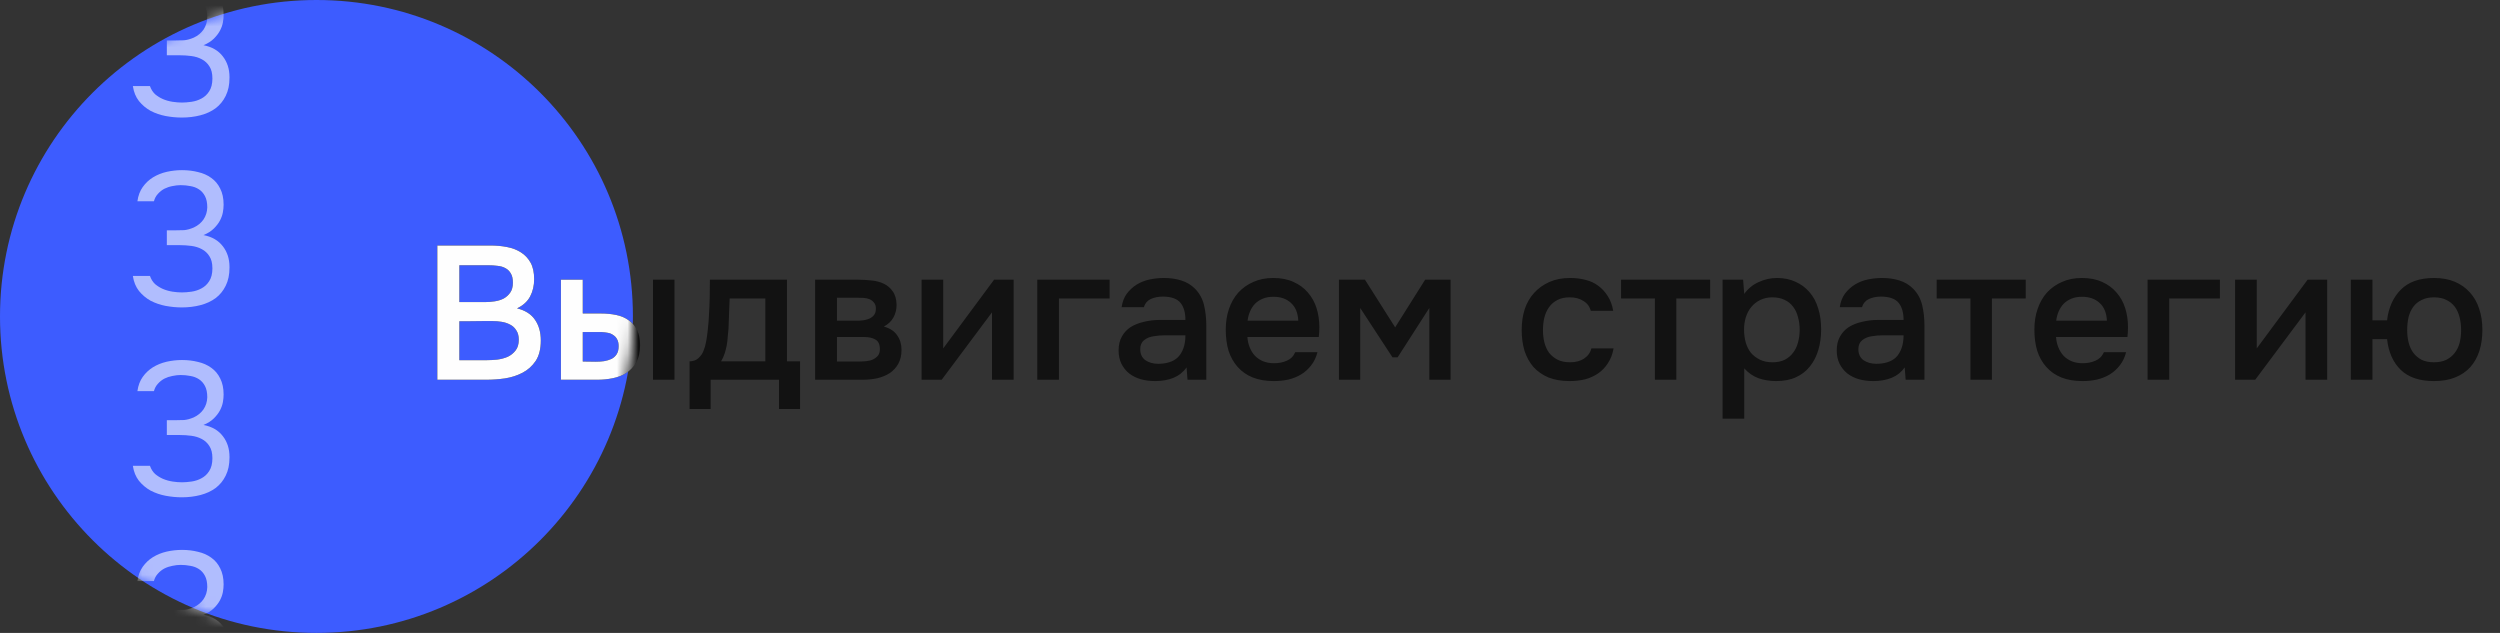
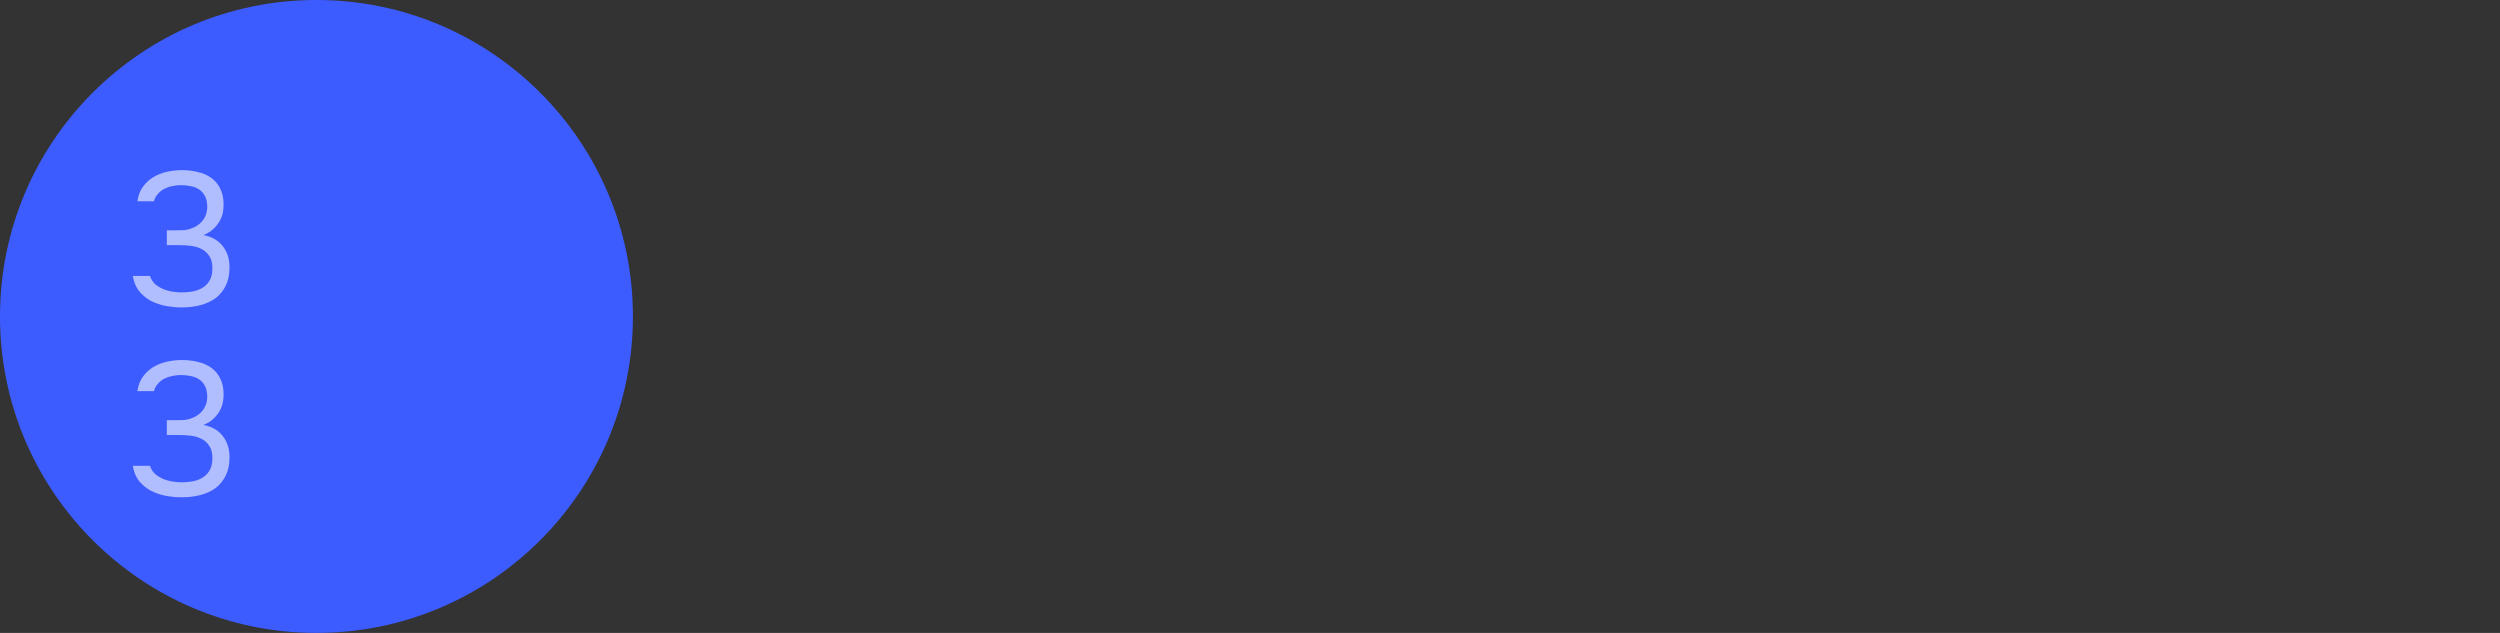
<svg xmlns="http://www.w3.org/2000/svg" width="237" height="60" viewBox="0 0 237 60" fill="none">
  <rect x="0" y="0" width="237" height="60" fill="#333333" stroke="none" />
  <circle cx="30" cy="30" r="30" fill="#3D5CFF" />
-   <path d="M41.458 36V23.274H46.516C47.056 23.274 47.572 23.322 48.064 23.418C48.568 23.514 49.006 23.682 49.378 23.922C49.762 24.162 50.068 24.486 50.296 24.894C50.524 25.302 50.638 25.824 50.638 26.46C50.638 27.072 50.512 27.618 50.26 28.098C50.008 28.578 49.594 28.956 49.018 29.232C49.798 29.424 50.368 29.79 50.728 30.33C51.088 30.858 51.268 31.506 51.268 32.274C51.268 33.078 51.106 33.726 50.782 34.218C50.458 34.698 50.044 35.07 49.54 35.334C49.036 35.598 48.478 35.778 47.866 35.874C47.266 35.958 46.69 36 46.138 36H41.458ZM43.546 25.146V28.638H45.976C46.276 28.638 46.582 28.614 46.894 28.566C47.218 28.518 47.506 28.428 47.758 28.296C48.01 28.152 48.214 27.966 48.37 27.738C48.538 27.498 48.622 27.186 48.622 26.802C48.622 26.43 48.556 26.136 48.424 25.92C48.292 25.692 48.118 25.524 47.902 25.416C47.686 25.296 47.434 25.224 47.146 25.2C46.87 25.164 46.582 25.146 46.282 25.146H43.546ZM43.546 34.146H46.102C46.426 34.146 46.768 34.128 47.128 34.092C47.5 34.044 47.836 33.954 48.136 33.822C48.436 33.678 48.682 33.48 48.874 33.228C49.078 32.976 49.18 32.634 49.18 32.202C49.18 31.842 49.102 31.548 48.946 31.32C48.802 31.08 48.61 30.9 48.37 30.78C48.13 30.648 47.86 30.558 47.56 30.51C47.272 30.462 46.978 30.438 46.678 30.438C46.414 30.438 46.15 30.438 45.886 30.438L44.338 30.456C44.074 30.456 43.81 30.456 43.546 30.456V34.146ZM53.175 26.514H55.245V29.718H56.955C57.483 29.718 57.975 29.766 58.431 29.862C58.887 29.958 59.277 30.126 59.601 30.366C59.937 30.594 60.201 30.9 60.393 31.284C60.585 31.668 60.681 32.148 60.681 32.724C60.681 33.372 60.561 33.912 60.321 34.344C60.081 34.764 59.769 35.1 59.385 35.352C59.001 35.592 58.569 35.76 58.089 35.856C57.609 35.952 57.135 36 56.667 36H53.175V26.514ZM61.905 36V26.514H63.939V36H61.905ZM56.487 34.29C56.751 34.29 57.015 34.272 57.279 34.236C57.543 34.188 57.777 34.116 57.981 34.02C58.185 33.912 58.347 33.762 58.467 33.57C58.587 33.378 58.647 33.126 58.647 32.814C58.647 32.55 58.599 32.334 58.503 32.166C58.419 31.998 58.299 31.866 58.143 31.77C57.999 31.662 57.831 31.59 57.639 31.554C57.447 31.518 57.255 31.494 57.063 31.482H55.245V34.272L56.487 34.29ZM67.208 29.898C67.244 29.322 67.268 28.764 67.28 28.224C67.292 27.672 67.298 27.102 67.298 26.514H74.606V34.254H75.848V38.772H73.85V36H67.37V38.772H65.372V34.254C65.72 34.254 66.008 34.146 66.236 33.93C66.476 33.702 66.638 33.45 66.722 33.174C66.806 32.982 66.878 32.724 66.938 32.4C66.998 32.064 67.046 31.734 67.082 31.41C67.118 31.086 67.148 30.786 67.172 30.51C67.196 30.234 67.208 30.03 67.208 29.898ZM72.554 28.296H69.17C69.146 28.728 69.128 29.196 69.116 29.7C69.104 30.204 69.086 30.69 69.062 31.158C69.038 31.386 69.014 31.632 68.99 31.896C68.978 32.16 68.948 32.43 68.9 32.706C68.852 32.97 68.786 33.234 68.702 33.498C68.618 33.762 68.504 34.014 68.36 34.254H72.554V28.296ZM77.274 26.514H81.324C81.744 26.514 82.17 26.538 82.602 26.586C83.034 26.622 83.424 26.724 83.772 26.892C84.132 27.06 84.42 27.306 84.636 27.63C84.864 27.942 84.984 28.368 84.996 28.908C84.996 29.328 84.9 29.718 84.708 30.078C84.516 30.438 84.21 30.732 83.79 30.96C84.366 31.116 84.786 31.392 85.05 31.788C85.326 32.172 85.464 32.634 85.464 33.174C85.464 33.678 85.362 34.116 85.158 34.488C84.954 34.848 84.684 35.142 84.348 35.37C84.012 35.586 83.622 35.748 83.178 35.856C82.734 35.952 82.266 36 81.774 36H77.274V26.514ZM79.344 28.224V30.402H80.586C80.862 30.402 81.144 30.402 81.432 30.402C81.732 30.39 81.996 30.348 82.224 30.276C82.464 30.204 82.656 30.09 82.8 29.934C82.956 29.778 83.034 29.556 83.034 29.268C83.034 29.016 82.974 28.824 82.854 28.692C82.746 28.548 82.608 28.44 82.44 28.368C82.272 28.296 82.08 28.254 81.864 28.242C81.66 28.23 81.468 28.224 81.288 28.224H79.344ZM81.432 34.272C81.672 34.272 81.906 34.26 82.134 34.236C82.374 34.212 82.584 34.158 82.764 34.074C82.956 33.978 83.112 33.858 83.232 33.714C83.352 33.558 83.412 33.354 83.412 33.102C83.412 32.646 83.268 32.34 82.98 32.184C82.704 32.028 82.362 31.95 81.954 31.95H79.344V34.272H81.432ZM89.272 36H87.364V26.514H89.416V33.03L94.24 26.514H96.094V36H94.042V29.61C94.03 29.634 92.44 31.764 89.272 36ZM98.333 36V26.514H105.191V28.296H100.385V36H98.333ZM112.486 34.83C112.174 35.274 111.76 35.604 111.244 35.82C110.728 36.024 110.152 36.126 109.516 36.126C109.012 36.126 108.55 36.066 108.13 35.946C107.722 35.826 107.362 35.646 107.05 35.406C106.738 35.154 106.492 34.848 106.312 34.488C106.132 34.116 106.042 33.696 106.042 33.228C106.042 32.712 106.144 32.274 106.348 31.914C106.552 31.542 106.828 31.242 107.176 31.014C107.536 30.786 107.956 30.618 108.436 30.51C108.916 30.39 109.42 30.33 109.948 30.33H112.378C112.378 29.634 112.222 29.094 111.91 28.71C111.598 28.326 111.052 28.128 110.272 28.116C109.816 28.116 109.42 28.194 109.084 28.35C108.76 28.506 108.544 28.764 108.436 29.124H106.33C106.402 28.62 106.564 28.194 106.816 27.846C107.08 27.498 107.392 27.21 107.752 26.982C108.124 26.754 108.532 26.592 108.976 26.496C109.432 26.4 109.888 26.352 110.344 26.352C110.932 26.352 111.478 26.43 111.982 26.586C112.486 26.742 112.924 27.006 113.296 27.378C113.716 27.81 113.998 28.326 114.142 28.926C114.286 29.526 114.358 30.18 114.358 30.888V36H112.576L112.486 34.83ZM112.378 31.788H110.398C110.05 31.788 109.702 31.818 109.354 31.878C109.006 31.926 108.706 32.052 108.454 32.256C108.214 32.448 108.094 32.73 108.094 33.102C108.094 33.558 108.256 33.906 108.58 34.146C108.916 34.374 109.324 34.488 109.804 34.488C110.176 34.488 110.518 34.44 110.83 34.344C111.154 34.248 111.43 34.092 111.658 33.876C111.886 33.648 112.06 33.366 112.18 33.03C112.312 32.682 112.378 32.268 112.378 31.788ZM118.253 31.95C118.277 32.298 118.349 32.622 118.469 32.922C118.589 33.222 118.751 33.486 118.955 33.714C119.159 33.93 119.411 34.104 119.711 34.236C120.023 34.368 120.383 34.434 120.791 34.434C121.223 34.434 121.619 34.356 121.979 34.2C122.351 34.044 122.621 33.774 122.789 33.39H124.895C124.775 33.87 124.577 34.284 124.301 34.632C124.037 34.98 123.719 35.268 123.347 35.496C122.987 35.712 122.585 35.874 122.141 35.982C121.709 36.078 121.247 36.126 120.755 36.126C119.999 36.126 119.333 36.012 118.757 35.784C118.193 35.556 117.719 35.226 117.335 34.794C116.951 34.362 116.663 33.852 116.471 33.264C116.291 32.664 116.201 31.992 116.201 31.248C116.201 30.528 116.303 29.874 116.507 29.286C116.711 28.686 117.005 28.17 117.389 27.738C117.785 27.306 118.259 26.97 118.811 26.73C119.363 26.478 119.993 26.352 120.701 26.352C121.445 26.352 122.087 26.478 122.627 26.73C123.167 26.97 123.617 27.3 123.977 27.72C124.349 28.14 124.625 28.632 124.805 29.196C124.985 29.76 125.075 30.372 125.075 31.032C125.075 31.344 125.057 31.65 125.021 31.95H118.253ZM123.077 30.402C123.041 29.658 122.807 29.094 122.375 28.71C121.955 28.326 121.403 28.134 120.719 28.134C120.335 28.134 119.999 28.194 119.711 28.314C119.423 28.434 119.177 28.596 118.973 28.8C118.781 29.004 118.625 29.244 118.505 29.52C118.385 29.796 118.307 30.09 118.271 30.402H123.077ZM126.932 26.514H129.398L132.26 31.032L135.104 26.514H137.516V36H135.5V29.196L132.494 33.876H132.008L128.948 29.196V36H126.932V26.514ZM148.792 36.126C148.036 36.126 147.37 36.012 146.794 35.784C146.23 35.544 145.756 35.214 145.372 34.794C145 34.362 144.718 33.852 144.526 33.264C144.346 32.664 144.256 32.004 144.256 31.284C144.256 30.564 144.352 29.904 144.544 29.304C144.748 28.704 145.048 28.188 145.444 27.756C145.84 27.324 146.32 26.982 146.884 26.73C147.448 26.478 148.102 26.352 148.846 26.352C149.374 26.352 149.86 26.412 150.304 26.532C150.76 26.64 151.162 26.826 151.51 27.09C151.858 27.342 152.158 27.666 152.41 28.062C152.662 28.446 152.836 28.914 152.932 29.466H150.808C150.7 29.058 150.466 28.746 150.106 28.53C149.758 28.302 149.326 28.188 148.81 28.188C148.354 28.188 147.964 28.272 147.64 28.44C147.316 28.608 147.052 28.836 146.848 29.124C146.644 29.412 146.494 29.748 146.398 30.132C146.314 30.504 146.272 30.894 146.272 31.302C146.272 31.722 146.32 32.118 146.416 32.49C146.512 32.862 146.662 33.186 146.866 33.462C147.082 33.726 147.352 33.942 147.676 34.11C148 34.266 148.39 34.344 148.846 34.344C149.386 34.344 149.83 34.224 150.178 33.984C150.538 33.744 150.766 33.426 150.862 33.03H152.968C152.872 33.57 152.692 34.038 152.428 34.434C152.176 34.83 151.864 35.154 151.492 35.406C151.12 35.658 150.706 35.844 150.25 35.964C149.794 36.072 149.308 36.126 148.792 36.126ZM162.121 26.514V28.296H158.917V36H156.883V28.296H153.679V26.514H162.121ZM165.354 39.69H163.302V26.514H165.246L165.354 27.864C165.702 27.372 166.152 27 166.704 26.748C167.268 26.484 167.856 26.352 168.468 26.352C169.116 26.352 169.698 26.472 170.214 26.712C170.73 26.94 171.168 27.264 171.528 27.684C171.9 28.104 172.176 28.614 172.356 29.214C172.548 29.802 172.644 30.474 172.644 31.23C172.644 31.938 172.554 32.592 172.374 33.192C172.194 33.792 171.924 34.314 171.564 34.758C171.216 35.19 170.778 35.526 170.25 35.766C169.734 36.006 169.104 36.126 168.36 36.126C167.784 36.126 167.232 36.036 166.704 35.856C166.188 35.664 165.738 35.352 165.354 34.92V39.69ZM168.036 34.344C168.48 34.344 168.864 34.266 169.188 34.11C169.512 33.942 169.776 33.72 169.98 33.444C170.196 33.168 170.352 32.844 170.448 32.472C170.556 32.1 170.61 31.698 170.61 31.266C170.61 30.834 170.556 30.432 170.448 30.06C170.352 29.676 170.196 29.346 169.98 29.07C169.776 28.794 169.506 28.578 169.17 28.422C168.846 28.266 168.456 28.188 168 28.188C167.592 28.188 167.214 28.272 166.866 28.44C166.53 28.608 166.248 28.83 166.02 29.106C165.792 29.382 165.618 29.712 165.498 30.096C165.39 30.468 165.336 30.852 165.336 31.248C165.336 31.68 165.39 32.088 165.498 32.472C165.606 32.844 165.768 33.168 165.984 33.444C166.212 33.708 166.494 33.924 166.83 34.092C167.166 34.26 167.568 34.344 168.036 34.344ZM180.566 34.83C180.254 35.274 179.84 35.604 179.324 35.82C178.808 36.024 178.232 36.126 177.596 36.126C177.092 36.126 176.63 36.066 176.21 35.946C175.802 35.826 175.442 35.646 175.13 35.406C174.818 35.154 174.572 34.848 174.392 34.488C174.212 34.116 174.122 33.696 174.122 33.228C174.122 32.712 174.224 32.274 174.428 31.914C174.632 31.542 174.908 31.242 175.256 31.014C175.616 30.786 176.036 30.618 176.516 30.51C176.996 30.39 177.5 30.33 178.028 30.33H180.458C180.458 29.634 180.302 29.094 179.99 28.71C179.678 28.326 179.132 28.128 178.352 28.116C177.896 28.116 177.5 28.194 177.164 28.35C176.84 28.506 176.624 28.764 176.516 29.124H174.41C174.482 28.62 174.644 28.194 174.896 27.846C175.16 27.498 175.472 27.21 175.832 26.982C176.204 26.754 176.612 26.592 177.056 26.496C177.512 26.4 177.968 26.352 178.424 26.352C179.012 26.352 179.558 26.43 180.062 26.586C180.566 26.742 181.004 27.006 181.376 27.378C181.796 27.81 182.078 28.326 182.222 28.926C182.366 29.526 182.438 30.18 182.438 30.888V36H180.656L180.566 34.83ZM180.458 31.788H178.478C178.13 31.788 177.782 31.818 177.434 31.878C177.086 31.926 176.786 32.052 176.534 32.256C176.294 32.448 176.174 32.73 176.174 33.102C176.174 33.558 176.336 33.906 176.66 34.146C176.996 34.374 177.404 34.488 177.884 34.488C178.256 34.488 178.598 34.44 178.91 34.344C179.234 34.248 179.51 34.092 179.738 33.876C179.966 33.648 180.14 33.366 180.26 33.03C180.392 32.682 180.458 32.268 180.458 31.788ZM192.039 26.514V28.296H188.835V36H186.801V28.296H183.597V26.514H192.039ZM194.912 31.95C194.936 32.298 195.008 32.622 195.128 32.922C195.248 33.222 195.41 33.486 195.614 33.714C195.818 33.93 196.07 34.104 196.37 34.236C196.682 34.368 197.042 34.434 197.45 34.434C197.882 34.434 198.278 34.356 198.638 34.2C199.01 34.044 199.28 33.774 199.448 33.39H201.554C201.434 33.87 201.236 34.284 200.96 34.632C200.696 34.98 200.378 35.268 200.006 35.496C199.646 35.712 199.244 35.874 198.8 35.982C198.368 36.078 197.906 36.126 197.414 36.126C196.658 36.126 195.992 36.012 195.416 35.784C194.852 35.556 194.378 35.226 193.994 34.794C193.61 34.362 193.322 33.852 193.13 33.264C192.95 32.664 192.86 31.992 192.86 31.248C192.86 30.528 192.962 29.874 193.166 29.286C193.37 28.686 193.664 28.17 194.048 27.738C194.444 27.306 194.918 26.97 195.47 26.73C196.022 26.478 196.652 26.352 197.36 26.352C198.104 26.352 198.746 26.478 199.286 26.73C199.826 26.97 200.276 27.3 200.636 27.72C201.008 28.14 201.284 28.632 201.464 29.196C201.644 29.76 201.734 30.372 201.734 31.032C201.734 31.344 201.716 31.65 201.68 31.95H194.912ZM199.736 30.402C199.7 29.658 199.466 29.094 199.034 28.71C198.614 28.326 198.062 28.134 197.378 28.134C196.994 28.134 196.658 28.194 196.37 28.314C196.082 28.434 195.836 28.596 195.632 28.8C195.44 29.004 195.284 29.244 195.164 29.52C195.044 29.796 194.966 30.09 194.93 30.402H199.736ZM203.591 36V26.514H210.449V28.296H205.643V36H203.591ZM213.795 36H211.887V26.514H213.939V33.03L218.763 26.514H220.617V36H218.565V29.61C218.553 29.634 216.963 31.764 213.795 36ZM230.74 26.352C231.496 26.352 232.156 26.472 232.72 26.712C233.284 26.952 233.758 27.288 234.142 27.72C234.538 28.152 234.832 28.668 235.024 29.268C235.228 29.868 235.33 30.534 235.33 31.266C235.33 32.01 235.234 32.682 235.042 33.282C234.85 33.87 234.562 34.38 234.178 34.812C233.794 35.232 233.314 35.556 232.738 35.784C232.174 36.012 231.508 36.126 230.74 36.126C229.372 36.126 228.322 35.772 227.59 35.064C226.858 34.344 226.426 33.372 226.294 32.148H224.908V36H222.856V26.514H224.908V30.366H226.294C226.438 29.154 226.876 28.182 227.608 27.45C228.34 26.718 229.384 26.352 230.74 26.352ZM230.74 34.344C231.196 34.344 231.586 34.266 231.91 34.11C232.234 33.942 232.498 33.726 232.702 33.462C232.918 33.186 233.074 32.868 233.17 32.508C233.266 32.136 233.314 31.734 233.314 31.302C233.314 30.87 233.266 30.462 233.17 30.078C233.074 29.694 232.924 29.364 232.72 29.088C232.516 28.812 232.252 28.596 231.928 28.44C231.604 28.272 231.208 28.188 230.74 28.188C230.284 28.188 229.894 28.272 229.57 28.44C229.246 28.596 228.982 28.812 228.778 29.088C228.574 29.364 228.424 29.694 228.328 30.078C228.244 30.462 228.202 30.87 228.202 31.302C228.202 31.734 228.25 32.136 228.346 32.508C228.442 32.868 228.592 33.186 228.796 33.462C229 33.726 229.258 33.942 229.57 34.11C229.894 34.266 230.284 34.344 230.74 34.344Z" fill="#121212" />
  <mask id="mask0_430_1452" style="mask-type:alpha" maskUnits="userSpaceOnUse" x="0" y="0" width="60" height="60">
    <circle cx="30" cy="30" r="30" fill="#3D5CFF" />
  </mask>
  <g mask="url(#mask0_430_1452)">
-     <path d="M41.458 36V23.274H46.516C47.056 23.274 47.572 23.322 48.064 23.418C48.568 23.514 49.006 23.682 49.378 23.922C49.762 24.162 50.068 24.486 50.296 24.894C50.524 25.302 50.638 25.824 50.638 26.46C50.638 27.072 50.512 27.618 50.26 28.098C50.008 28.578 49.594 28.956 49.018 29.232C49.798 29.424 50.368 29.79 50.728 30.33C51.088 30.858 51.268 31.506 51.268 32.274C51.268 33.078 51.106 33.726 50.782 34.218C50.458 34.698 50.044 35.07 49.54 35.334C49.036 35.598 48.478 35.778 47.866 35.874C47.266 35.958 46.69 36 46.138 36H41.458ZM43.546 25.146V28.638H45.976C46.276 28.638 46.582 28.614 46.894 28.566C47.218 28.518 47.506 28.428 47.758 28.296C48.01 28.152 48.214 27.966 48.37 27.738C48.538 27.498 48.622 27.186 48.622 26.802C48.622 26.43 48.556 26.136 48.424 25.92C48.292 25.692 48.118 25.524 47.902 25.416C47.686 25.296 47.434 25.224 47.146 25.2C46.87 25.164 46.582 25.146 46.282 25.146H43.546ZM43.546 34.146H46.102C46.426 34.146 46.768 34.128 47.128 34.092C47.5 34.044 47.836 33.954 48.136 33.822C48.436 33.678 48.682 33.48 48.874 33.228C49.078 32.976 49.18 32.634 49.18 32.202C49.18 31.842 49.102 31.548 48.946 31.32C48.802 31.08 48.61 30.9 48.37 30.78C48.13 30.648 47.86 30.558 47.56 30.51C47.272 30.462 46.978 30.438 46.678 30.438C46.414 30.438 46.15 30.438 45.886 30.438L44.338 30.456C44.074 30.456 43.81 30.456 43.546 30.456V34.146ZM53.175 26.514H55.245V29.718H56.955C57.483 29.718 57.975 29.766 58.431 29.862C58.887 29.958 59.277 30.126 59.601 30.366C59.937 30.594 60.201 30.9 60.393 31.284C60.585 31.668 60.681 32.148 60.681 32.724C60.681 33.372 60.561 33.912 60.321 34.344C60.081 34.764 59.769 35.1 59.385 35.352C59.001 35.592 58.569 35.76 58.089 35.856C57.609 35.952 57.135 36 56.667 36H53.175V26.514ZM61.905 36V26.514H63.939V36H61.905ZM56.487 34.29C56.751 34.29 57.015 34.272 57.279 34.236C57.543 34.188 57.777 34.116 57.981 34.02C58.185 33.912 58.347 33.762 58.467 33.57C58.587 33.378 58.647 33.126 58.647 32.814C58.647 32.55 58.599 32.334 58.503 32.166C58.419 31.998 58.299 31.866 58.143 31.77C57.999 31.662 57.831 31.59 57.639 31.554C57.447 31.518 57.255 31.494 57.063 31.482H55.245V34.272L56.487 34.29ZM67.208 29.898C67.244 29.322 67.268 28.764 67.28 28.224C67.292 27.672 67.298 27.102 67.298 26.514H74.606V34.254H75.848V38.772H73.85V36H67.37V38.772H65.372V34.254C65.72 34.254 66.008 34.146 66.236 33.93C66.476 33.702 66.638 33.45 66.722 33.174C66.806 32.982 66.878 32.724 66.938 32.4C66.998 32.064 67.046 31.734 67.082 31.41C67.118 31.086 67.148 30.786 67.172 30.51C67.196 30.234 67.208 30.03 67.208 29.898ZM72.554 28.296H69.17C69.146 28.728 69.128 29.196 69.116 29.7C69.104 30.204 69.086 30.69 69.062 31.158C69.038 31.386 69.014 31.632 68.99 31.896C68.978 32.16 68.948 32.43 68.9 32.706C68.852 32.97 68.786 33.234 68.702 33.498C68.618 33.762 68.504 34.014 68.36 34.254H72.554V28.296ZM77.274 26.514H81.324C81.744 26.514 82.17 26.538 82.602 26.586C83.034 26.622 83.424 26.724 83.772 26.892C84.132 27.06 84.42 27.306 84.636 27.63C84.864 27.942 84.984 28.368 84.996 28.908C84.996 29.328 84.9 29.718 84.708 30.078C84.516 30.438 84.21 30.732 83.79 30.96C84.366 31.116 84.786 31.392 85.05 31.788C85.326 32.172 85.464 32.634 85.464 33.174C85.464 33.678 85.362 34.116 85.158 34.488C84.954 34.848 84.684 35.142 84.348 35.37C84.012 35.586 83.622 35.748 83.178 35.856C82.734 35.952 82.266 36 81.774 36H77.274V26.514ZM79.344 28.224V30.402H80.586C80.862 30.402 81.144 30.402 81.432 30.402C81.732 30.39 81.996 30.348 82.224 30.276C82.464 30.204 82.656 30.09 82.8 29.934C82.956 29.778 83.034 29.556 83.034 29.268C83.034 29.016 82.974 28.824 82.854 28.692C82.746 28.548 82.608 28.44 82.44 28.368C82.272 28.296 82.08 28.254 81.864 28.242C81.66 28.23 81.468 28.224 81.288 28.224H79.344ZM81.432 34.272C81.672 34.272 81.906 34.26 82.134 34.236C82.374 34.212 82.584 34.158 82.764 34.074C82.956 33.978 83.112 33.858 83.232 33.714C83.352 33.558 83.412 33.354 83.412 33.102C83.412 32.646 83.268 32.34 82.98 32.184C82.704 32.028 82.362 31.95 81.954 31.95H79.344V34.272H81.432ZM89.272 36H87.364V26.514H89.416V33.03L94.24 26.514H96.094V36H94.042V29.61C94.03 29.634 92.44 31.764 89.272 36ZM98.333 36V26.514H105.191V28.296H100.385V36H98.333ZM112.486 34.83C112.174 35.274 111.76 35.604 111.244 35.82C110.728 36.024 110.152 36.126 109.516 36.126C109.012 36.126 108.55 36.066 108.13 35.946C107.722 35.826 107.362 35.646 107.05 35.406C106.738 35.154 106.492 34.848 106.312 34.488C106.132 34.116 106.042 33.696 106.042 33.228C106.042 32.712 106.144 32.274 106.348 31.914C106.552 31.542 106.828 31.242 107.176 31.014C107.536 30.786 107.956 30.618 108.436 30.51C108.916 30.39 109.42 30.33 109.948 30.33H112.378C112.378 29.634 112.222 29.094 111.91 28.71C111.598 28.326 111.052 28.128 110.272 28.116C109.816 28.116 109.42 28.194 109.084 28.35C108.76 28.506 108.544 28.764 108.436 29.124H106.33C106.402 28.62 106.564 28.194 106.816 27.846C107.08 27.498 107.392 27.21 107.752 26.982C108.124 26.754 108.532 26.592 108.976 26.496C109.432 26.4 109.888 26.352 110.344 26.352C110.932 26.352 111.478 26.43 111.982 26.586C112.486 26.742 112.924 27.006 113.296 27.378C113.716 27.81 113.998 28.326 114.142 28.926C114.286 29.526 114.358 30.18 114.358 30.888V36H112.576L112.486 34.83ZM112.378 31.788H110.398C110.05 31.788 109.702 31.818 109.354 31.878C109.006 31.926 108.706 32.052 108.454 32.256C108.214 32.448 108.094 32.73 108.094 33.102C108.094 33.558 108.256 33.906 108.58 34.146C108.916 34.374 109.324 34.488 109.804 34.488C110.176 34.488 110.518 34.44 110.83 34.344C111.154 34.248 111.43 34.092 111.658 33.876C111.886 33.648 112.06 33.366 112.18 33.03C112.312 32.682 112.378 32.268 112.378 31.788ZM118.253 31.95C118.277 32.298 118.349 32.622 118.469 32.922C118.589 33.222 118.751 33.486 118.955 33.714C119.159 33.93 119.411 34.104 119.711 34.236C120.023 34.368 120.383 34.434 120.791 34.434C121.223 34.434 121.619 34.356 121.979 34.2C122.351 34.044 122.621 33.774 122.789 33.39H124.895C124.775 33.87 124.577 34.284 124.301 34.632C124.037 34.98 123.719 35.268 123.347 35.496C122.987 35.712 122.585 35.874 122.141 35.982C121.709 36.078 121.247 36.126 120.755 36.126C119.999 36.126 119.333 36.012 118.757 35.784C118.193 35.556 117.719 35.226 117.335 34.794C116.951 34.362 116.663 33.852 116.471 33.264C116.291 32.664 116.201 31.992 116.201 31.248C116.201 30.528 116.303 29.874 116.507 29.286C116.711 28.686 117.005 28.17 117.389 27.738C117.785 27.306 118.259 26.97 118.811 26.73C119.363 26.478 119.993 26.352 120.701 26.352C121.445 26.352 122.087 26.478 122.627 26.73C123.167 26.97 123.617 27.3 123.977 27.72C124.349 28.14 124.625 28.632 124.805 29.196C124.985 29.76 125.075 30.372 125.075 31.032C125.075 31.344 125.057 31.65 125.021 31.95H118.253ZM123.077 30.402C123.041 29.658 122.807 29.094 122.375 28.71C121.955 28.326 121.403 28.134 120.719 28.134C120.335 28.134 119.999 28.194 119.711 28.314C119.423 28.434 119.177 28.596 118.973 28.8C118.781 29.004 118.625 29.244 118.505 29.52C118.385 29.796 118.307 30.09 118.271 30.402H123.077ZM126.932 26.514H129.398L132.26 31.032L135.104 26.514H137.516V36H135.5V29.196L132.494 33.876H132.008L128.948 29.196V36H126.932V26.514Z" fill="#FEFEFE" />
-   </g>
+     </g>
  <path opacity="0.6" d="M17.238 29.144C16.734 29.144 16.224 29.096 15.708 29C15.204 28.904 14.73 28.742 14.286 28.514C13.854 28.274 13.482 27.962 13.17 27.578C12.87 27.194 12.678 26.72 12.594 26.156H14.214C14.322 26.468 14.484 26.726 14.7 26.93C14.928 27.122 15.18 27.278 15.456 27.398C15.744 27.518 16.044 27.602 16.356 27.65C16.668 27.698 16.968 27.722 17.256 27.722C17.52 27.722 17.82 27.698 18.156 27.65C18.492 27.602 18.804 27.5 19.092 27.344C19.392 27.188 19.638 26.96 19.83 26.66C20.034 26.348 20.136 25.94 20.136 25.436C20.136 24.956 20.04 24.572 19.848 24.284C19.668 23.996 19.428 23.774 19.128 23.618C18.84 23.462 18.51 23.36 18.138 23.312C17.778 23.264 17.412 23.24 17.04 23.24H15.816V21.836H16.554C16.878 21.836 17.178 21.83 17.454 21.818C17.73 21.794 18.036 21.71 18.372 21.566C18.756 21.386 19.062 21.134 19.29 20.81C19.518 20.474 19.638 20.09 19.65 19.658C19.65 19.226 19.578 18.872 19.434 18.596C19.29 18.32 19.098 18.104 18.858 17.948C18.618 17.792 18.348 17.69 18.048 17.642C17.748 17.582 17.442 17.552 17.13 17.552C16.878 17.552 16.614 17.582 16.338 17.642C16.074 17.69 15.822 17.774 15.582 17.894C15.354 18.014 15.15 18.176 14.97 18.38C14.79 18.572 14.664 18.806 14.592 19.082H13.026C13.098 18.554 13.266 18.104 13.53 17.732C13.794 17.36 14.118 17.054 14.502 16.814C14.898 16.574 15.33 16.4 15.798 16.292C16.278 16.184 16.764 16.13 17.256 16.13C17.796 16.13 18.3 16.19 18.768 16.31C19.248 16.418 19.668 16.604 20.028 16.868C20.388 17.12 20.67 17.456 20.874 17.876C21.09 18.296 21.198 18.806 21.198 19.406C21.198 19.634 21.174 19.88 21.126 20.144C21.078 20.396 20.988 20.648 20.856 20.9C20.724 21.152 20.532 21.404 20.28 21.656C20.028 21.908 19.698 22.118 19.29 22.286C20.094 22.442 20.706 22.796 21.126 23.348C21.546 23.888 21.756 24.542 21.756 25.31V25.382C21.756 26.042 21.636 26.612 21.396 27.092C21.168 27.56 20.85 27.95 20.442 28.262C20.034 28.562 19.554 28.784 19.002 28.928C18.45 29.072 17.862 29.144 17.238 29.144Z" fill="#FEFEFE" />
  <path opacity="0.6" d="M17.238 47.144C16.734 47.144 16.224 47.096 15.708 47C15.204 46.904 14.73 46.742 14.286 46.514C13.854 46.274 13.482 45.962 13.17 45.578C12.87 45.194 12.678 44.72 12.594 44.156H14.214C14.322 44.468 14.484 44.726 14.7 44.93C14.928 45.122 15.18 45.278 15.456 45.398C15.744 45.518 16.044 45.602 16.356 45.65C16.668 45.698 16.968 45.722 17.256 45.722C17.52 45.722 17.82 45.698 18.156 45.65C18.492 45.602 18.804 45.5 19.092 45.344C19.392 45.188 19.638 44.96 19.83 44.66C20.034 44.348 20.136 43.94 20.136 43.436C20.136 42.956 20.04 42.572 19.848 42.284C19.668 41.996 19.428 41.774 19.128 41.618C18.84 41.462 18.51 41.36 18.138 41.312C17.778 41.264 17.412 41.24 17.04 41.24H15.816V39.836H16.554C16.878 39.836 17.178 39.83 17.454 39.818C17.73 39.794 18.036 39.71 18.372 39.566C18.756 39.386 19.062 39.134 19.29 38.81C19.518 38.474 19.638 38.09 19.65 37.658C19.65 37.226 19.578 36.872 19.434 36.596C19.29 36.32 19.098 36.104 18.858 35.948C18.618 35.792 18.348 35.69 18.048 35.642C17.748 35.582 17.442 35.552 17.13 35.552C16.878 35.552 16.614 35.582 16.338 35.642C16.074 35.69 15.822 35.774 15.582 35.894C15.354 36.014 15.15 36.176 14.97 36.38C14.79 36.572 14.664 36.806 14.592 37.082H13.026C13.098 36.554 13.266 36.104 13.53 35.732C13.794 35.36 14.118 35.054 14.502 34.814C14.898 34.574 15.33 34.4 15.798 34.292C16.278 34.184 16.764 34.13 17.256 34.13C17.796 34.13 18.3 34.19 18.768 34.31C19.248 34.418 19.668 34.604 20.028 34.868C20.388 35.12 20.67 35.456 20.874 35.876C21.09 36.296 21.198 36.806 21.198 37.406C21.198 37.634 21.174 37.88 21.126 38.144C21.078 38.396 20.988 38.648 20.856 38.9C20.724 39.152 20.532 39.404 20.28 39.656C20.028 39.908 19.698 40.118 19.29 40.286C20.094 40.442 20.706 40.796 21.126 41.348C21.546 41.888 21.756 42.542 21.756 43.31V43.382C21.756 44.042 21.636 44.612 21.396 45.092C21.168 45.56 20.85 45.95 20.442 46.262C20.034 46.562 19.554 46.784 19.002 46.928C18.45 47.072 17.862 47.144 17.238 47.144Z" fill="#FEFEFE" />
  <mask id="mask1_430_1452" style="mask-type:alpha" maskUnits="userSpaceOnUse" x="0" y="0" width="60" height="60">
-     <circle cx="30" cy="30" r="30" fill="#3D5CFF" />
-   </mask>
+     </mask>
  <g mask="url(#mask1_430_1452)">
-     <path opacity="0.6" d="M17.238 65.144C16.734 65.144 16.224 65.096 15.708 65C15.204 64.904 14.73 64.742 14.286 64.514C13.854 64.274 13.482 63.962 13.17 63.578C12.87 63.194 12.678 62.72 12.594 62.156H14.214C14.322 62.468 14.484 62.726 14.7 62.93C14.928 63.122 15.18 63.278 15.456 63.398C15.744 63.518 16.044 63.602 16.356 63.65C16.668 63.698 16.968 63.722 17.256 63.722C17.52 63.722 17.82 63.698 18.156 63.65C18.492 63.602 18.804 63.5 19.092 63.344C19.392 63.188 19.638 62.96 19.83 62.66C20.034 62.348 20.136 61.94 20.136 61.436C20.136 60.956 20.04 60.572 19.848 60.284C19.668 59.996 19.428 59.774 19.128 59.618C18.84 59.462 18.51 59.36 18.138 59.312C17.778 59.264 17.412 59.24 17.04 59.24H15.816V57.836H16.554C16.878 57.836 17.178 57.83 17.454 57.818C17.73 57.794 18.036 57.71 18.372 57.566C18.756 57.386 19.062 57.134 19.29 56.81C19.518 56.474 19.638 56.09 19.65 55.658C19.65 55.226 19.578 54.872 19.434 54.596C19.29 54.32 19.098 54.104 18.858 53.948C18.618 53.792 18.348 53.69 18.048 53.642C17.748 53.582 17.442 53.552 17.13 53.552C16.878 53.552 16.614 53.582 16.338 53.642C16.074 53.69 15.822 53.774 15.582 53.894C15.354 54.014 15.15 54.176 14.97 54.38C14.79 54.572 14.664 54.806 14.592 55.082H13.026C13.098 54.554 13.266 54.104 13.53 53.732C13.794 53.36 14.118 53.054 14.502 52.814C14.898 52.574 15.33 52.4 15.798 52.292C16.278 52.184 16.764 52.13 17.256 52.13C17.796 52.13 18.3 52.19 18.768 52.31C19.248 52.418 19.668 52.604 20.028 52.868C20.388 53.12 20.67 53.456 20.874 53.876C21.09 54.296 21.198 54.806 21.198 55.406C21.198 55.634 21.174 55.88 21.126 56.144C21.078 56.396 20.988 56.648 20.856 56.9C20.724 57.152 20.532 57.404 20.28 57.656C20.028 57.908 19.698 58.118 19.29 58.286C20.094 58.442 20.706 58.796 21.126 59.348C21.546 59.888 21.756 60.542 21.756 61.31V61.382C21.756 62.042 21.636 62.612 21.396 63.092C21.168 63.56 20.85 63.95 20.442 64.262C20.034 64.562 19.554 64.784 19.002 64.928C18.45 65.072 17.862 65.144 17.238 65.144Z" fill="#FEFEFE" />
-     <path opacity="0.6" d="M17.238 11.144C16.734 11.144 16.224 11.096 15.708 11C15.204 10.904 14.73 10.742 14.286 10.514C13.854 10.274 13.482 9.962 13.17 9.578C12.87 9.194 12.678 8.72 12.594 8.156H14.214C14.322 8.468 14.484 8.726 14.7 8.93C14.928 9.122 15.18 9.278 15.456 9.398C15.744 9.518 16.044 9.602 16.356 9.65C16.668 9.698 16.968 9.722 17.256 9.722C17.52 9.722 17.82 9.698 18.156 9.65C18.492 9.602 18.804 9.5 19.092 9.344C19.392 9.188 19.638 8.96 19.83 8.66C20.034 8.348 20.136 7.94 20.136 7.436C20.136 6.956 20.04 6.572 19.848 6.284C19.668 5.996 19.428 5.774 19.128 5.618C18.84 5.462 18.51 5.36 18.138 5.312C17.778 5.264 17.412 5.24 17.04 5.24H15.816V3.836H16.554C16.878 3.836 17.178 3.83 17.454 3.818C17.73 3.794 18.036 3.71 18.372 3.566C18.756 3.386 19.062 3.134 19.29 2.81C19.518 2.474 19.638 2.09 19.65 1.658C19.65 1.226 19.578 0.872 19.434 0.596C19.29 0.32 19.098 0.104 18.858 -0.052C18.618 -0.208 18.348 -0.31 18.048 -0.358C17.748 -0.418 17.442 -0.448 17.13 -0.448C16.878 -0.448 16.614 -0.418 16.338 -0.358C16.074 -0.31 15.822 -0.226 15.582 -0.106C15.354 0.014 15.15 0.176 14.97 0.38C14.79 0.572 14.664 0.806 14.592 1.082H13.026C13.098 0.554 13.266 0.104 13.53 -0.268C13.794 -0.64 14.118 -0.946 14.502 -1.186C14.898 -1.426 15.33 -1.6 15.798 -1.708C16.278 -1.816 16.764 -1.87 17.256 -1.87C17.796 -1.87 18.3 -1.81 18.768 -1.69C19.248 -1.582 19.668 -1.396 20.028 -1.132C20.388 -0.88 20.67 -0.544 20.874 -0.124C21.09 0.296 21.198 0.806 21.198 1.406C21.198 1.634 21.174 1.88 21.126 2.144C21.078 2.396 20.988 2.648 20.856 2.9C20.724 3.152 20.532 3.404 20.28 3.656C20.028 3.908 19.698 4.118 19.29 4.286C20.094 4.442 20.706 4.796 21.126 5.348C21.546 5.888 21.756 6.542 21.756 7.31V7.382C21.756 8.042 21.636 8.612 21.396 9.092C21.168 9.56 20.85 9.95 20.442 10.262C20.034 10.562 19.554 10.784 19.002 10.928C18.45 11.072 17.862 11.144 17.238 11.144Z" fill="#FEFEFE" />
-   </g>
+     </g>
</svg>